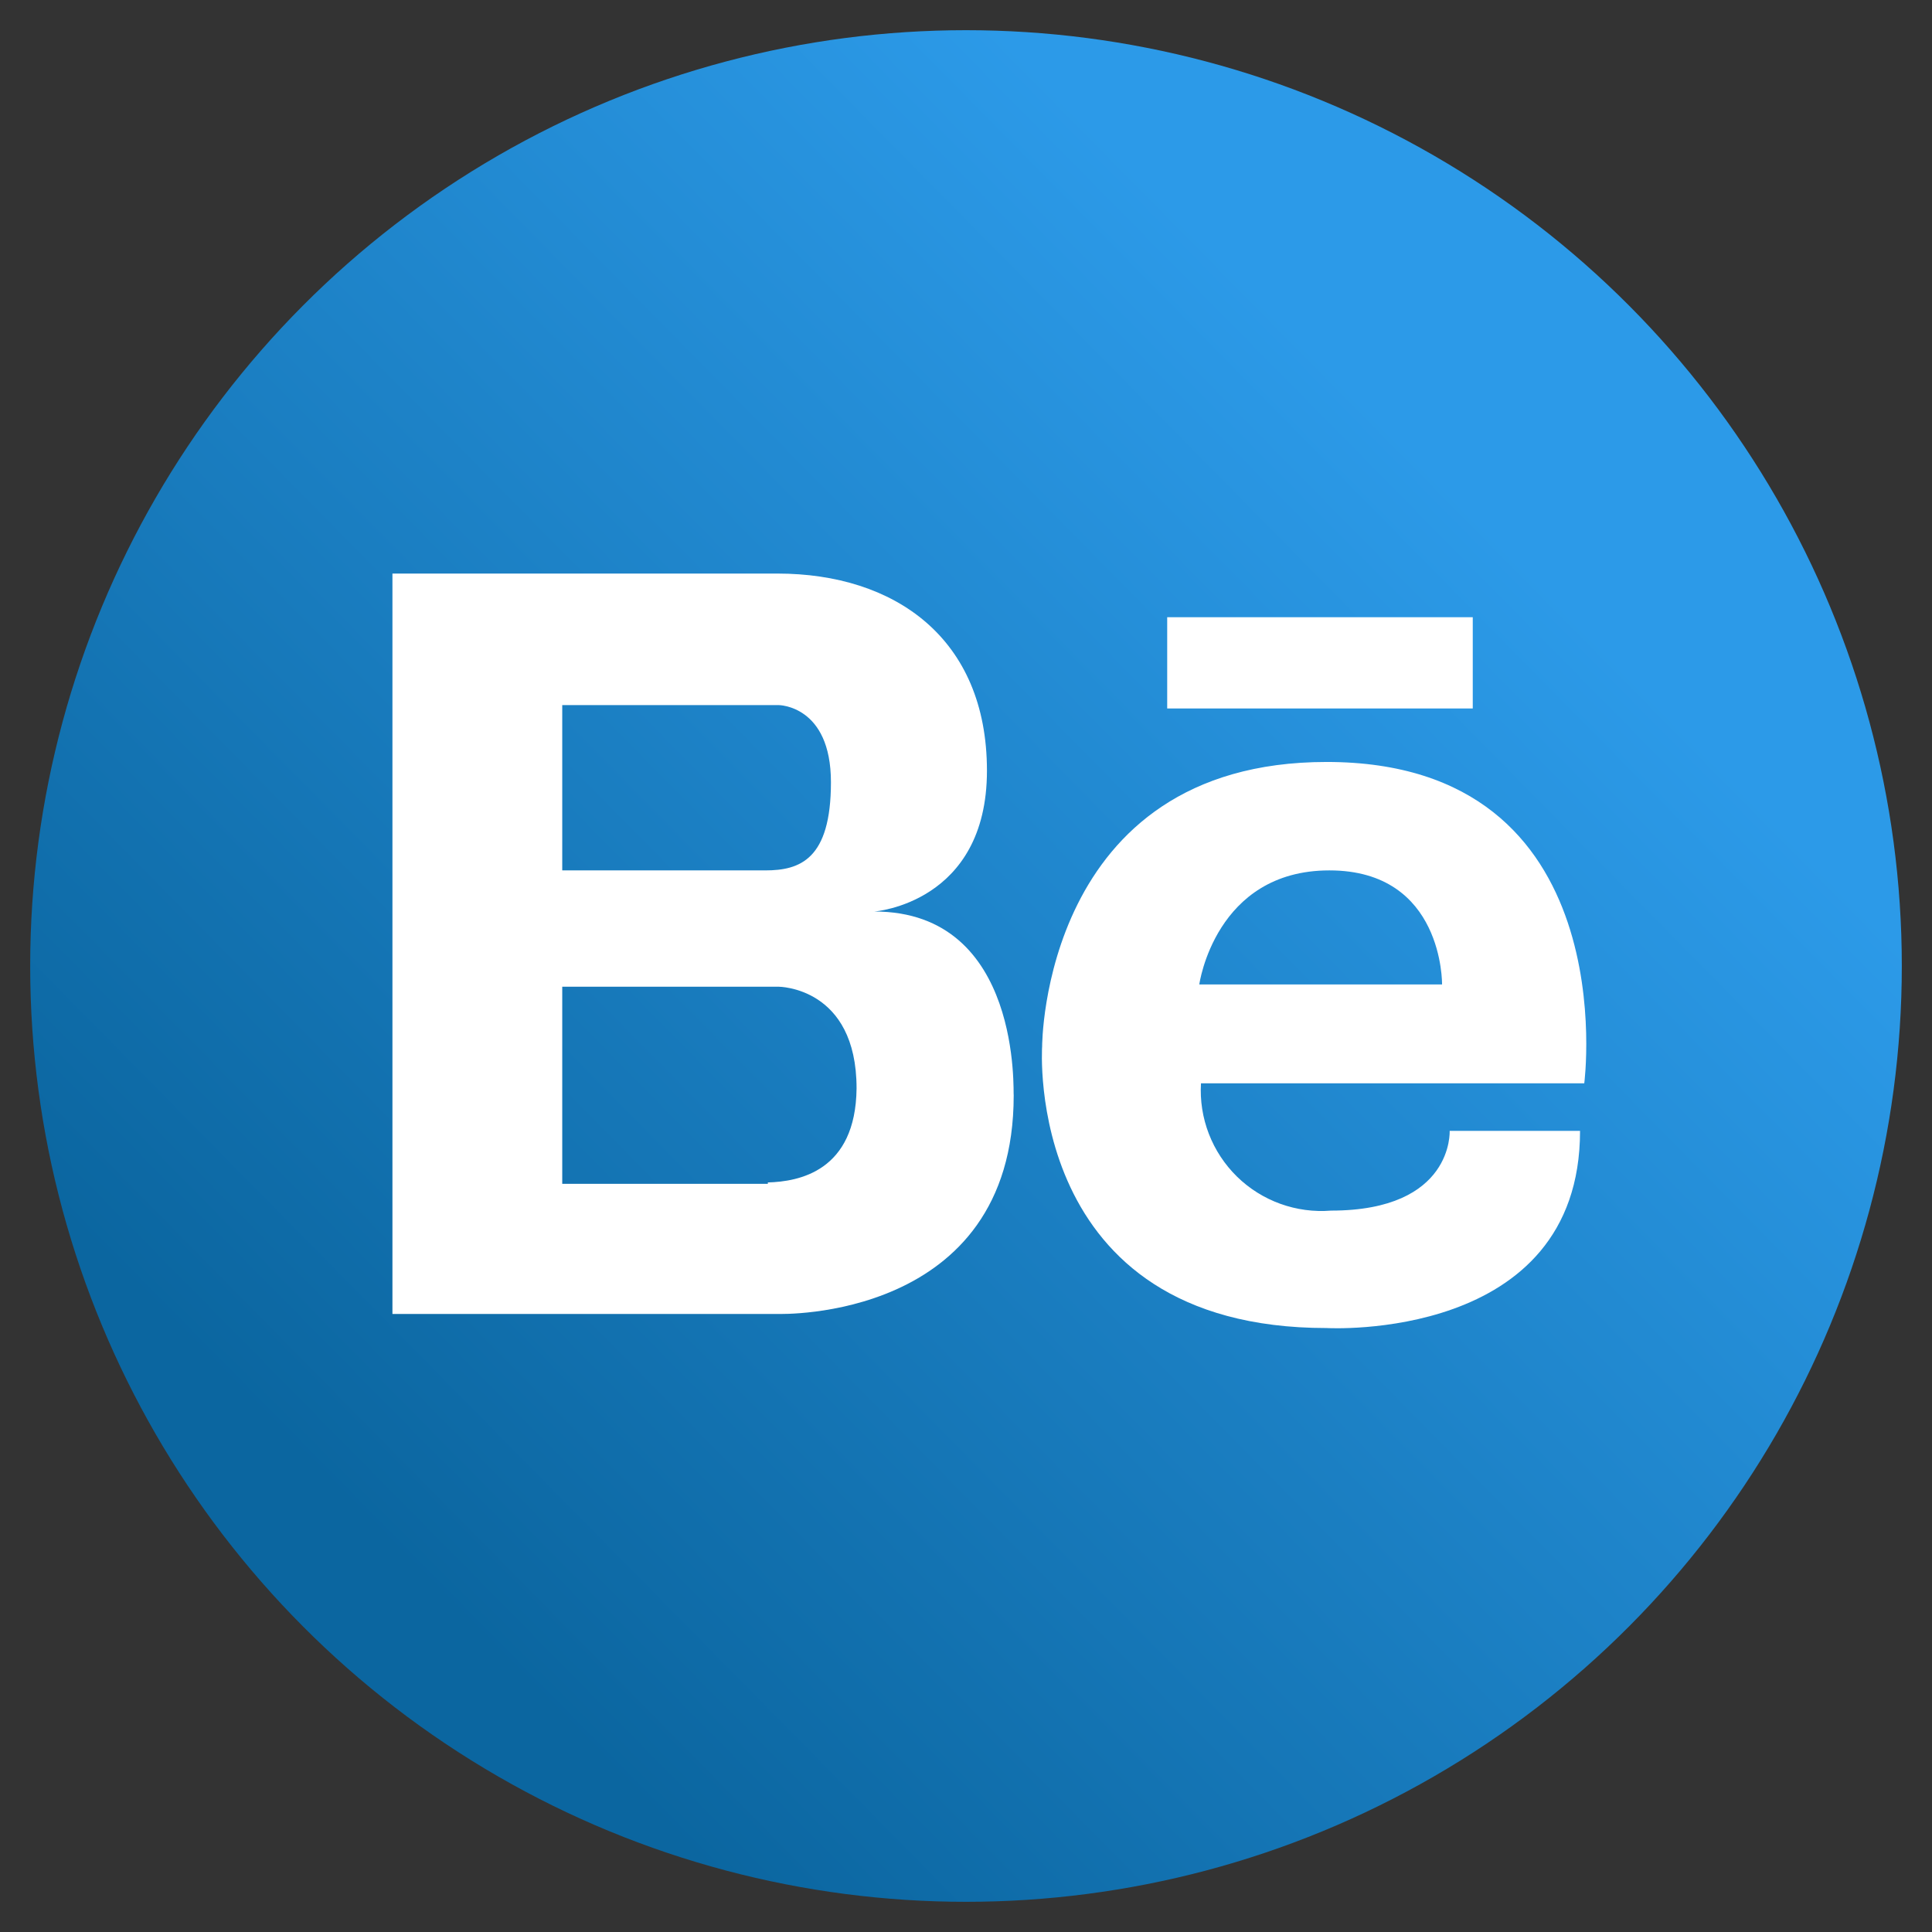
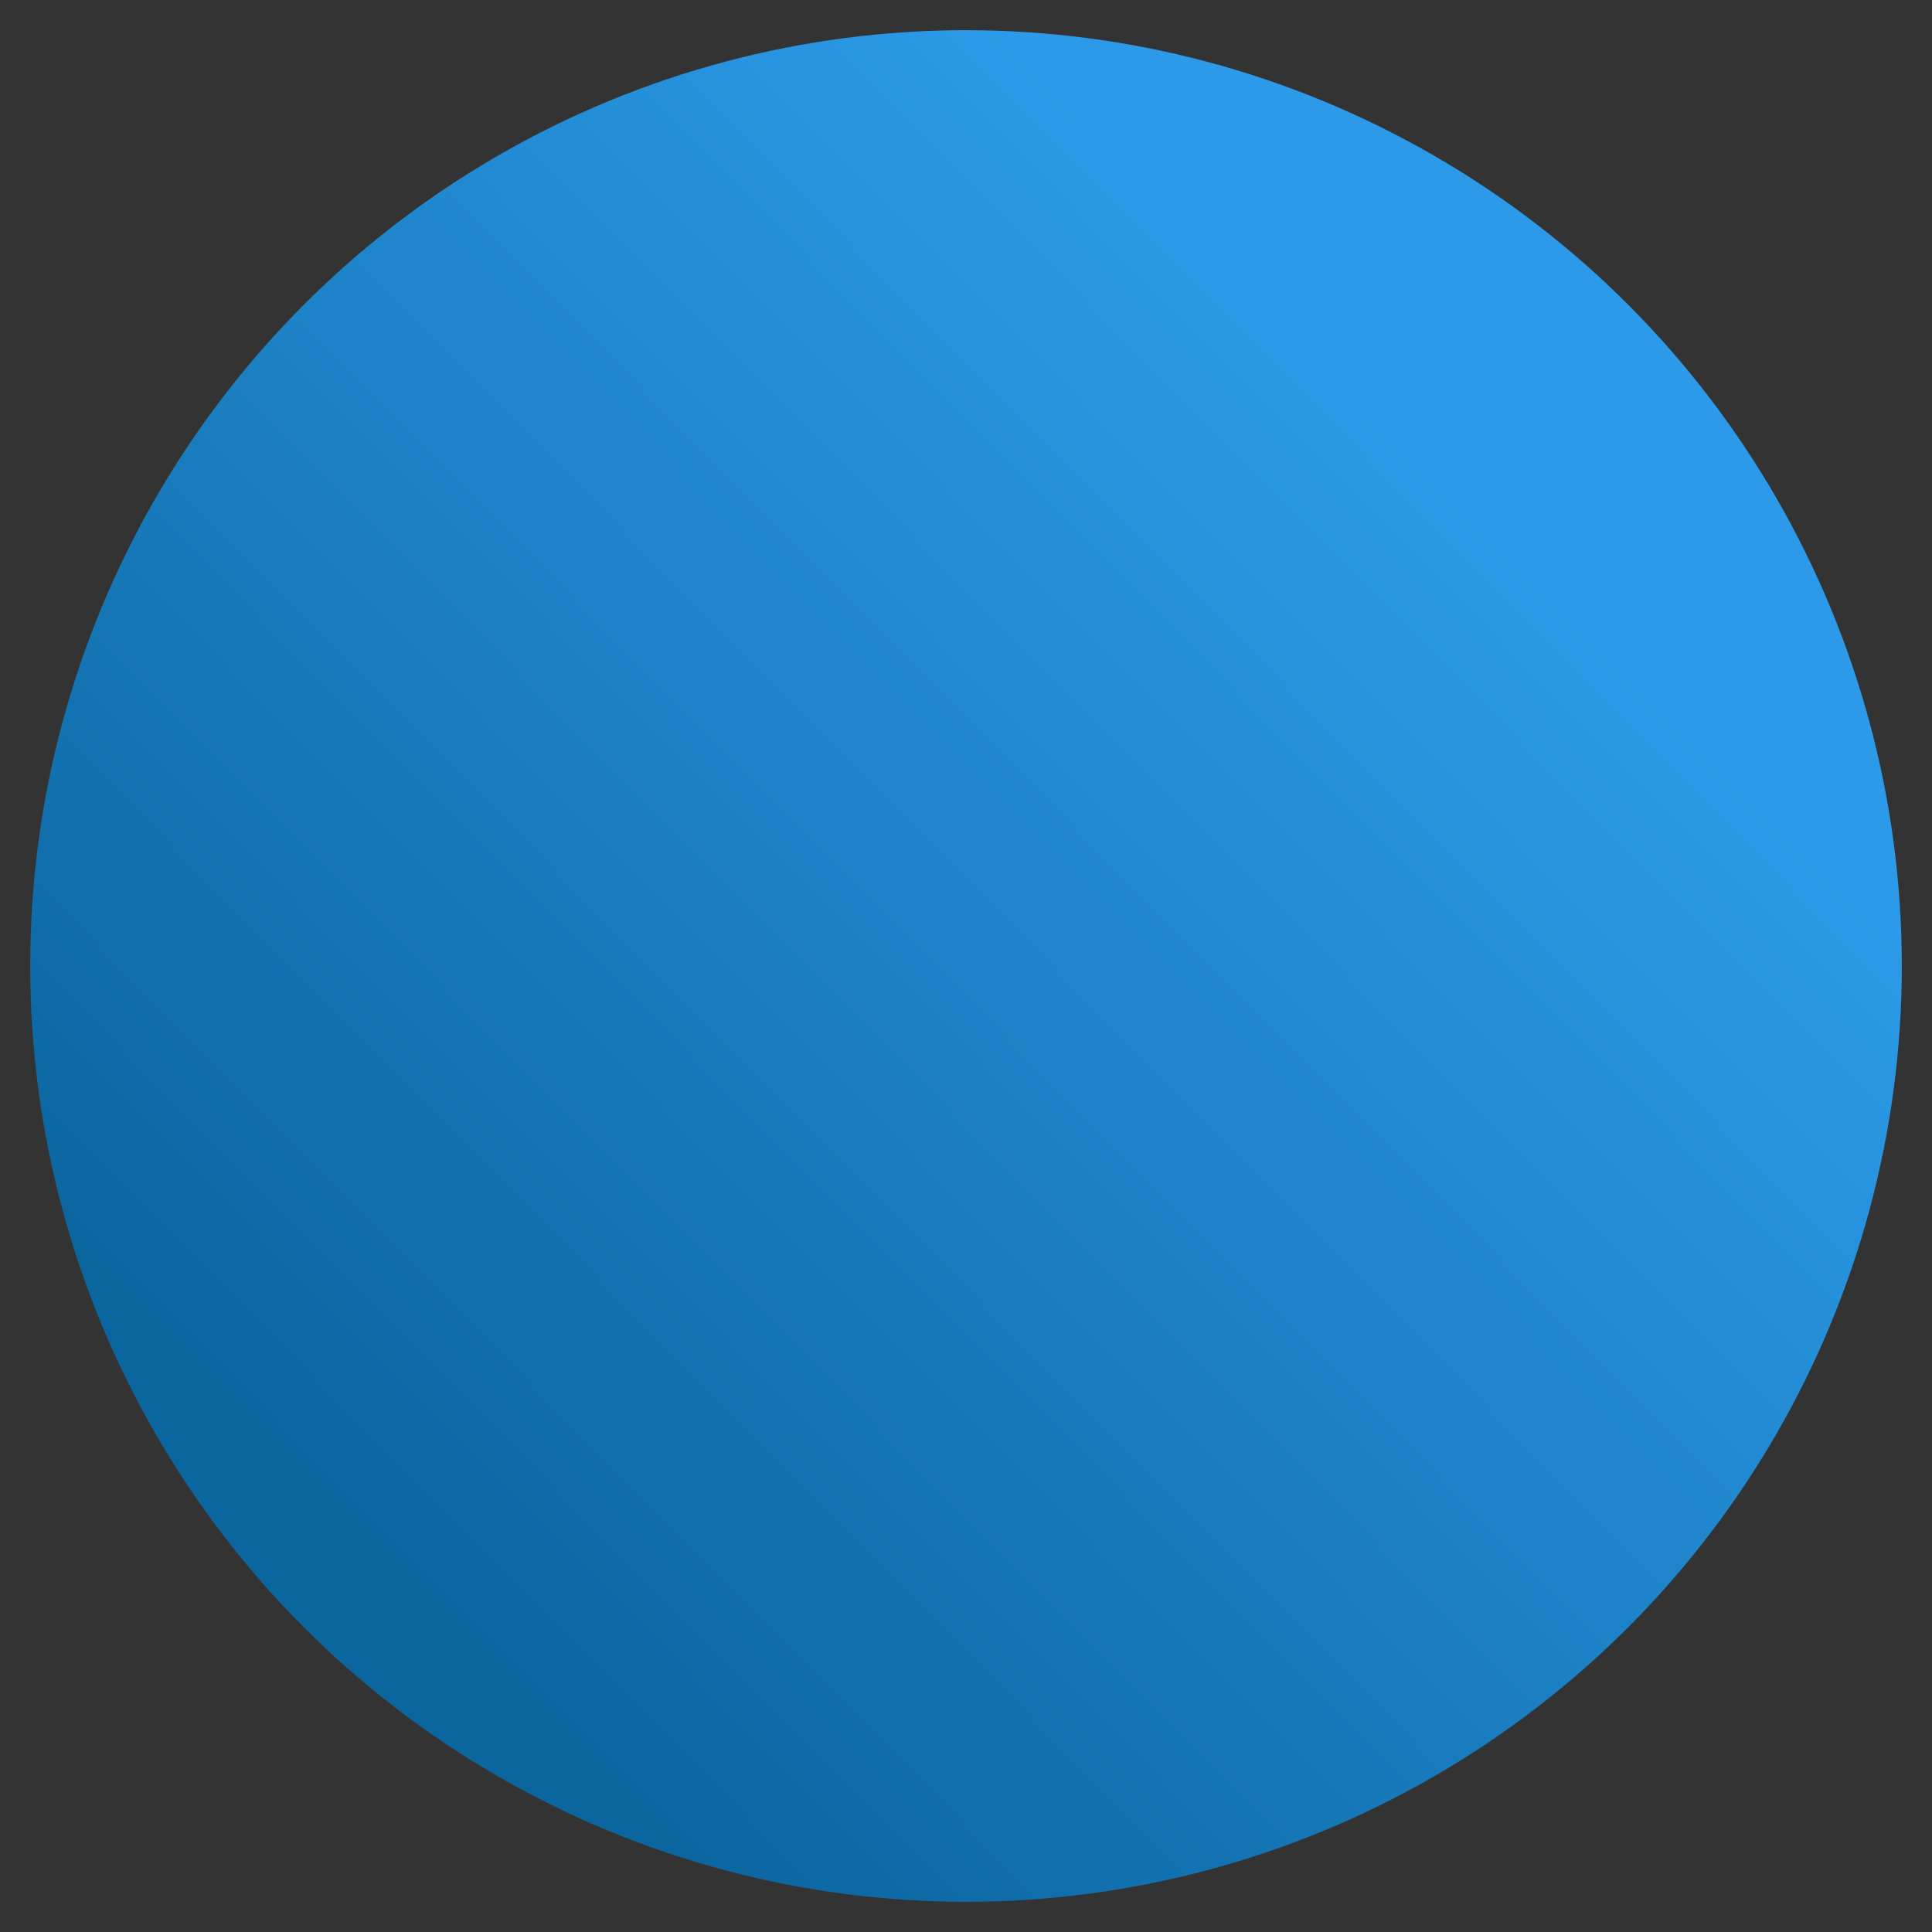
<svg xmlns="http://www.w3.org/2000/svg" width="64" height="64" viewBox="0 0 64 64" fill="none">
  <rect x="0" y="0" width="64" height="64" fill="#333333" stroke="none" />
  <circle cx="32" cy="32" r="31" fill="url(#paint0_linear_2464_282)" />
-   <path d="M28.962 30.195C28.962 30.195 32.694 29.924 32.694 25.53C32.694 21.136 29.634 19 25.753 19H13V43.526H25.79C25.79 43.526 33.58 43.778 33.58 36.287C33.552 36.287 33.888 30.195 28.962 30.195ZM18.625 23.357H25.79C25.79 23.357 27.526 23.357 27.526 25.913C27.526 28.469 26.499 28.833 25.352 28.833H18.625V23.357ZM25.436 39.216H18.625V32.686H25.79C25.79 32.686 28.375 32.686 28.375 36.054C28.346 38.806 26.453 39.142 25.436 39.17V39.216Z" fill="white" />
-   <path d="M48.787 20.446H38.665V23.469H48.787V20.446Z" fill="white" />
-   <path d="M43.945 25.241C34.513 25.241 34.522 34.664 34.522 34.664C34.522 34.664 33.879 43.993 43.945 43.993C43.945 43.993 52.341 44.478 52.341 37.462H48.022C48.022 37.462 48.161 40.103 44.094 40.103C43.524 40.149 42.951 40.072 42.413 39.878C41.876 39.684 41.386 39.377 40.977 38.977C40.569 38.577 40.251 38.094 40.045 37.561C39.839 37.028 39.75 36.456 39.784 35.886H52.481C52.481 35.886 53.871 25.241 43.945 25.241ZM39.728 32.611C39.728 32.611 40.25 28.833 44.038 28.833C47.826 28.833 47.77 32.611 47.77 32.611H39.728Z" fill="white" />
  <defs>
    <linearGradient id="paint0_linear_2464_282" x1="13.5" y1="52" x2="49" y2="17" gradientUnits="userSpaceOnUse">
      <stop stop-color="#0B66A0" />
      <stop offset="1" stop-color="#2C9AE8" />
    </linearGradient>
  </defs>
</svg>